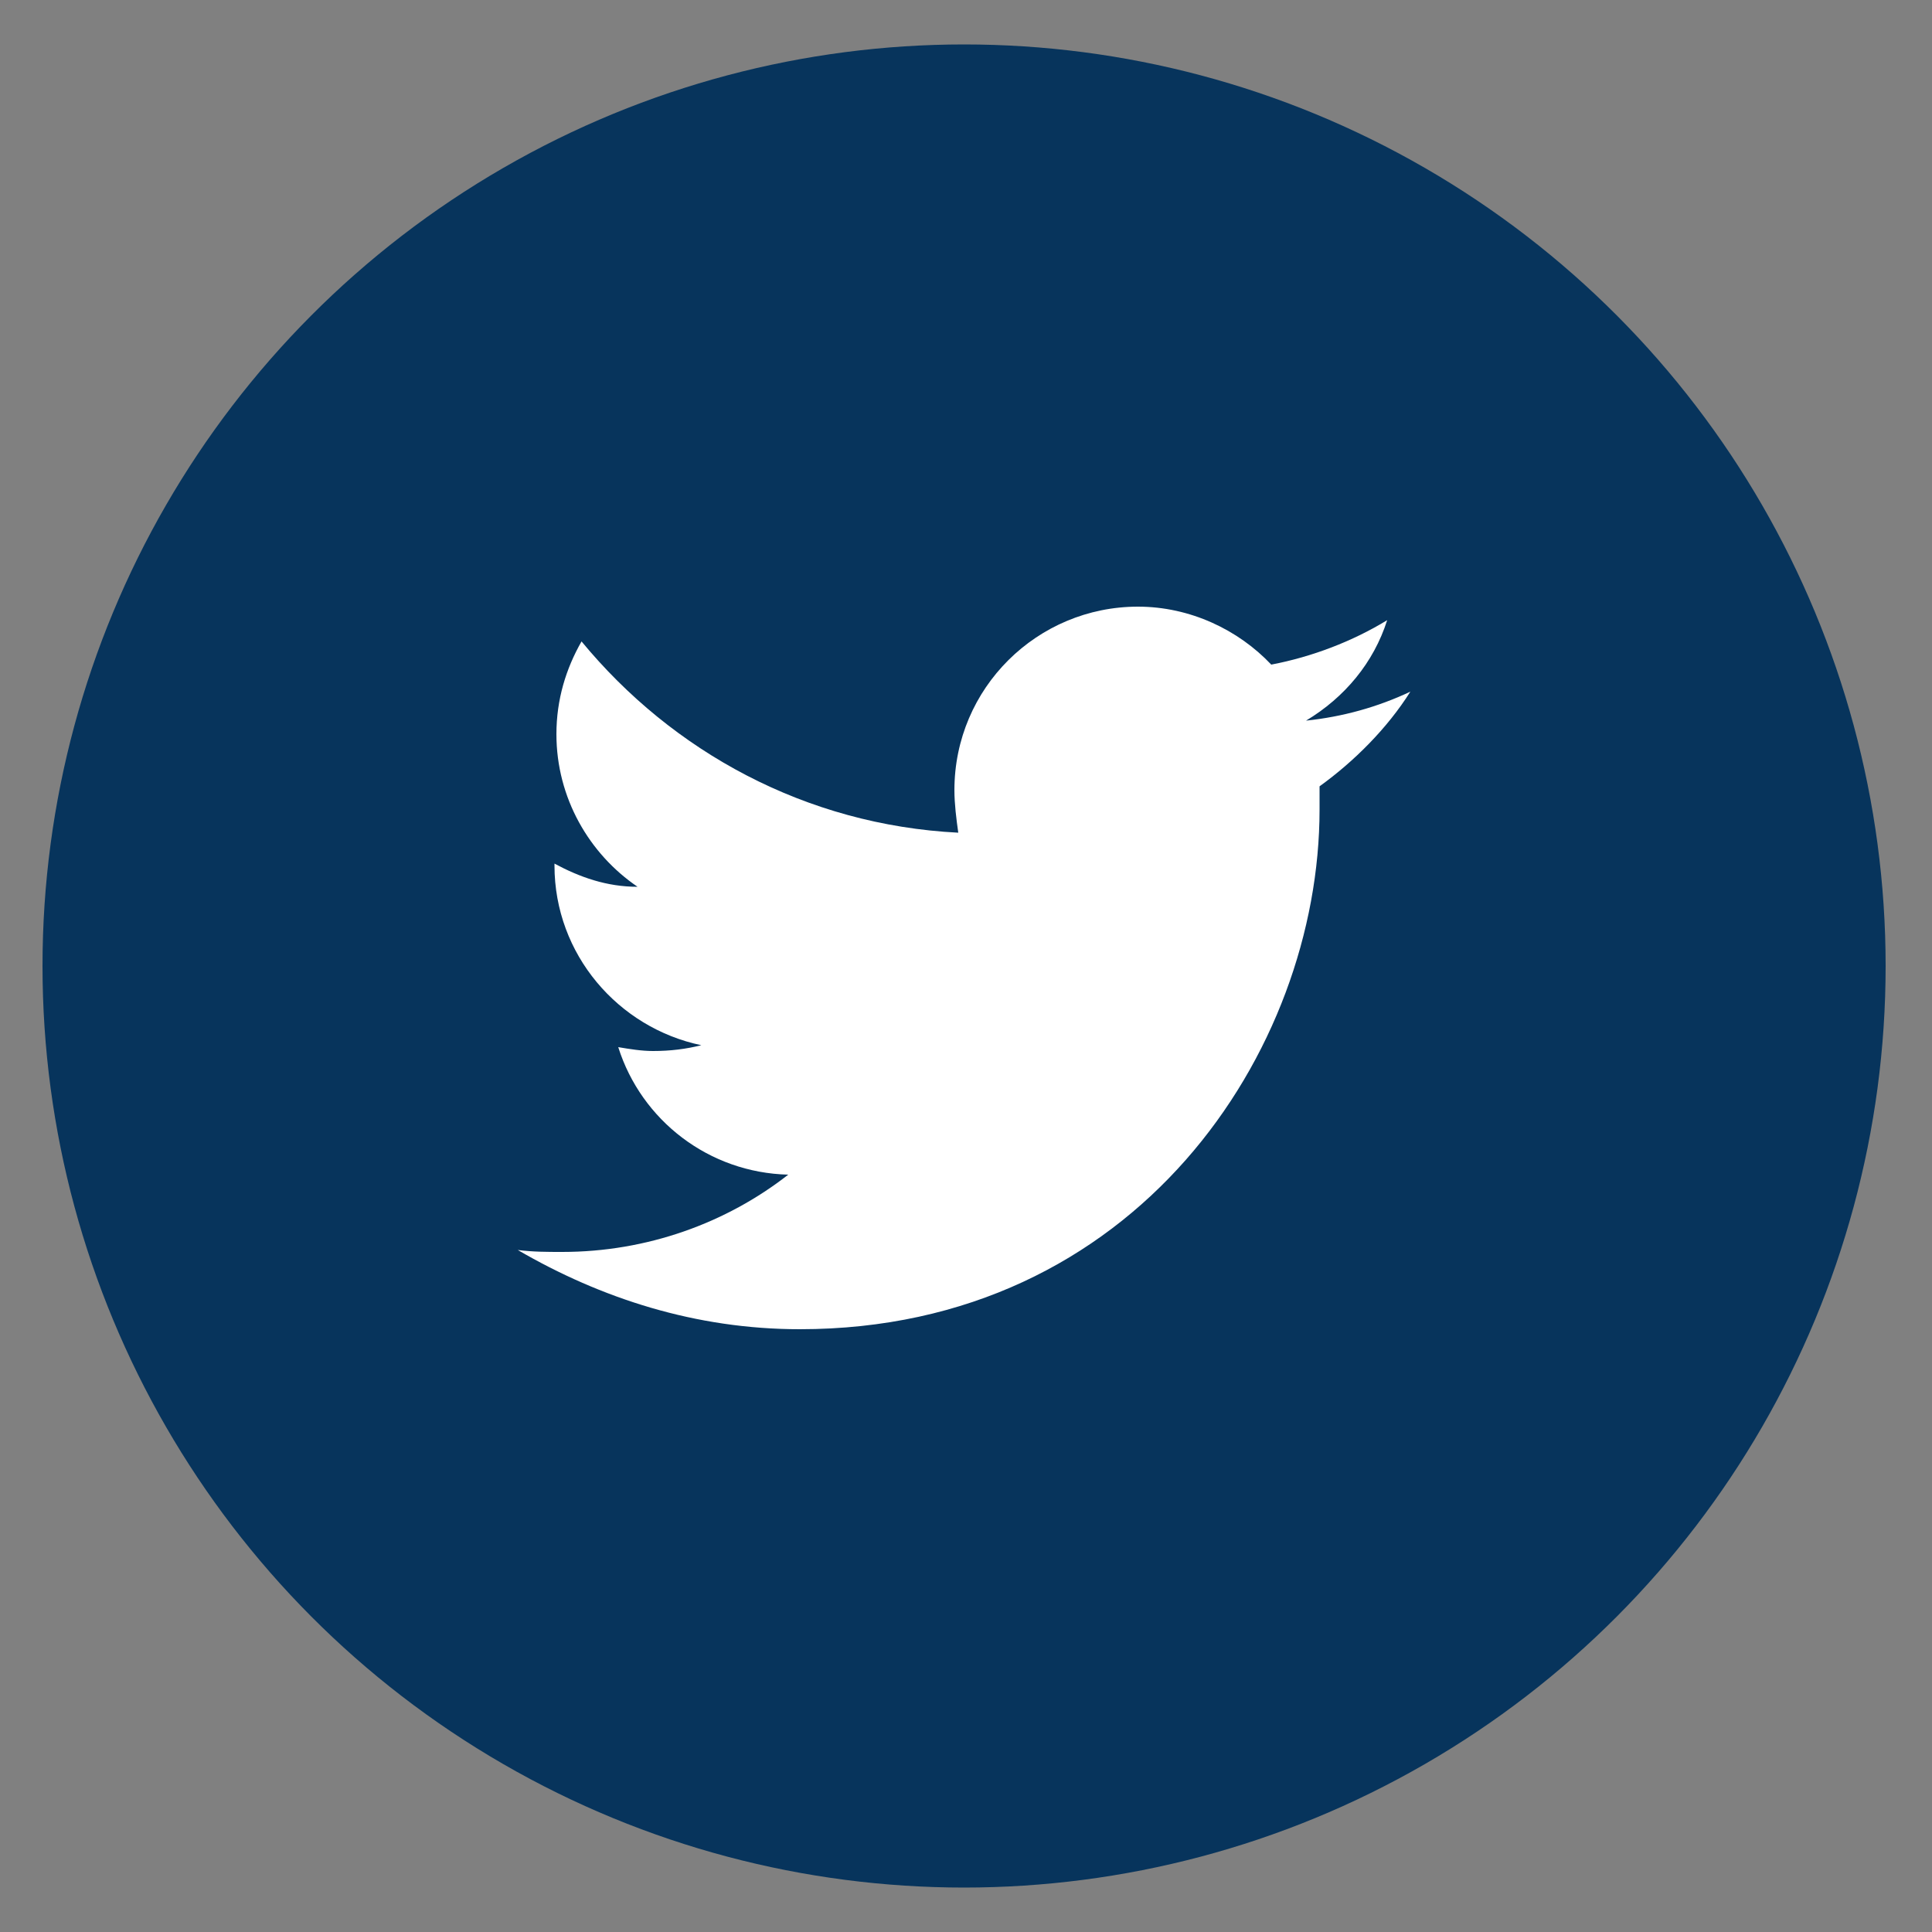
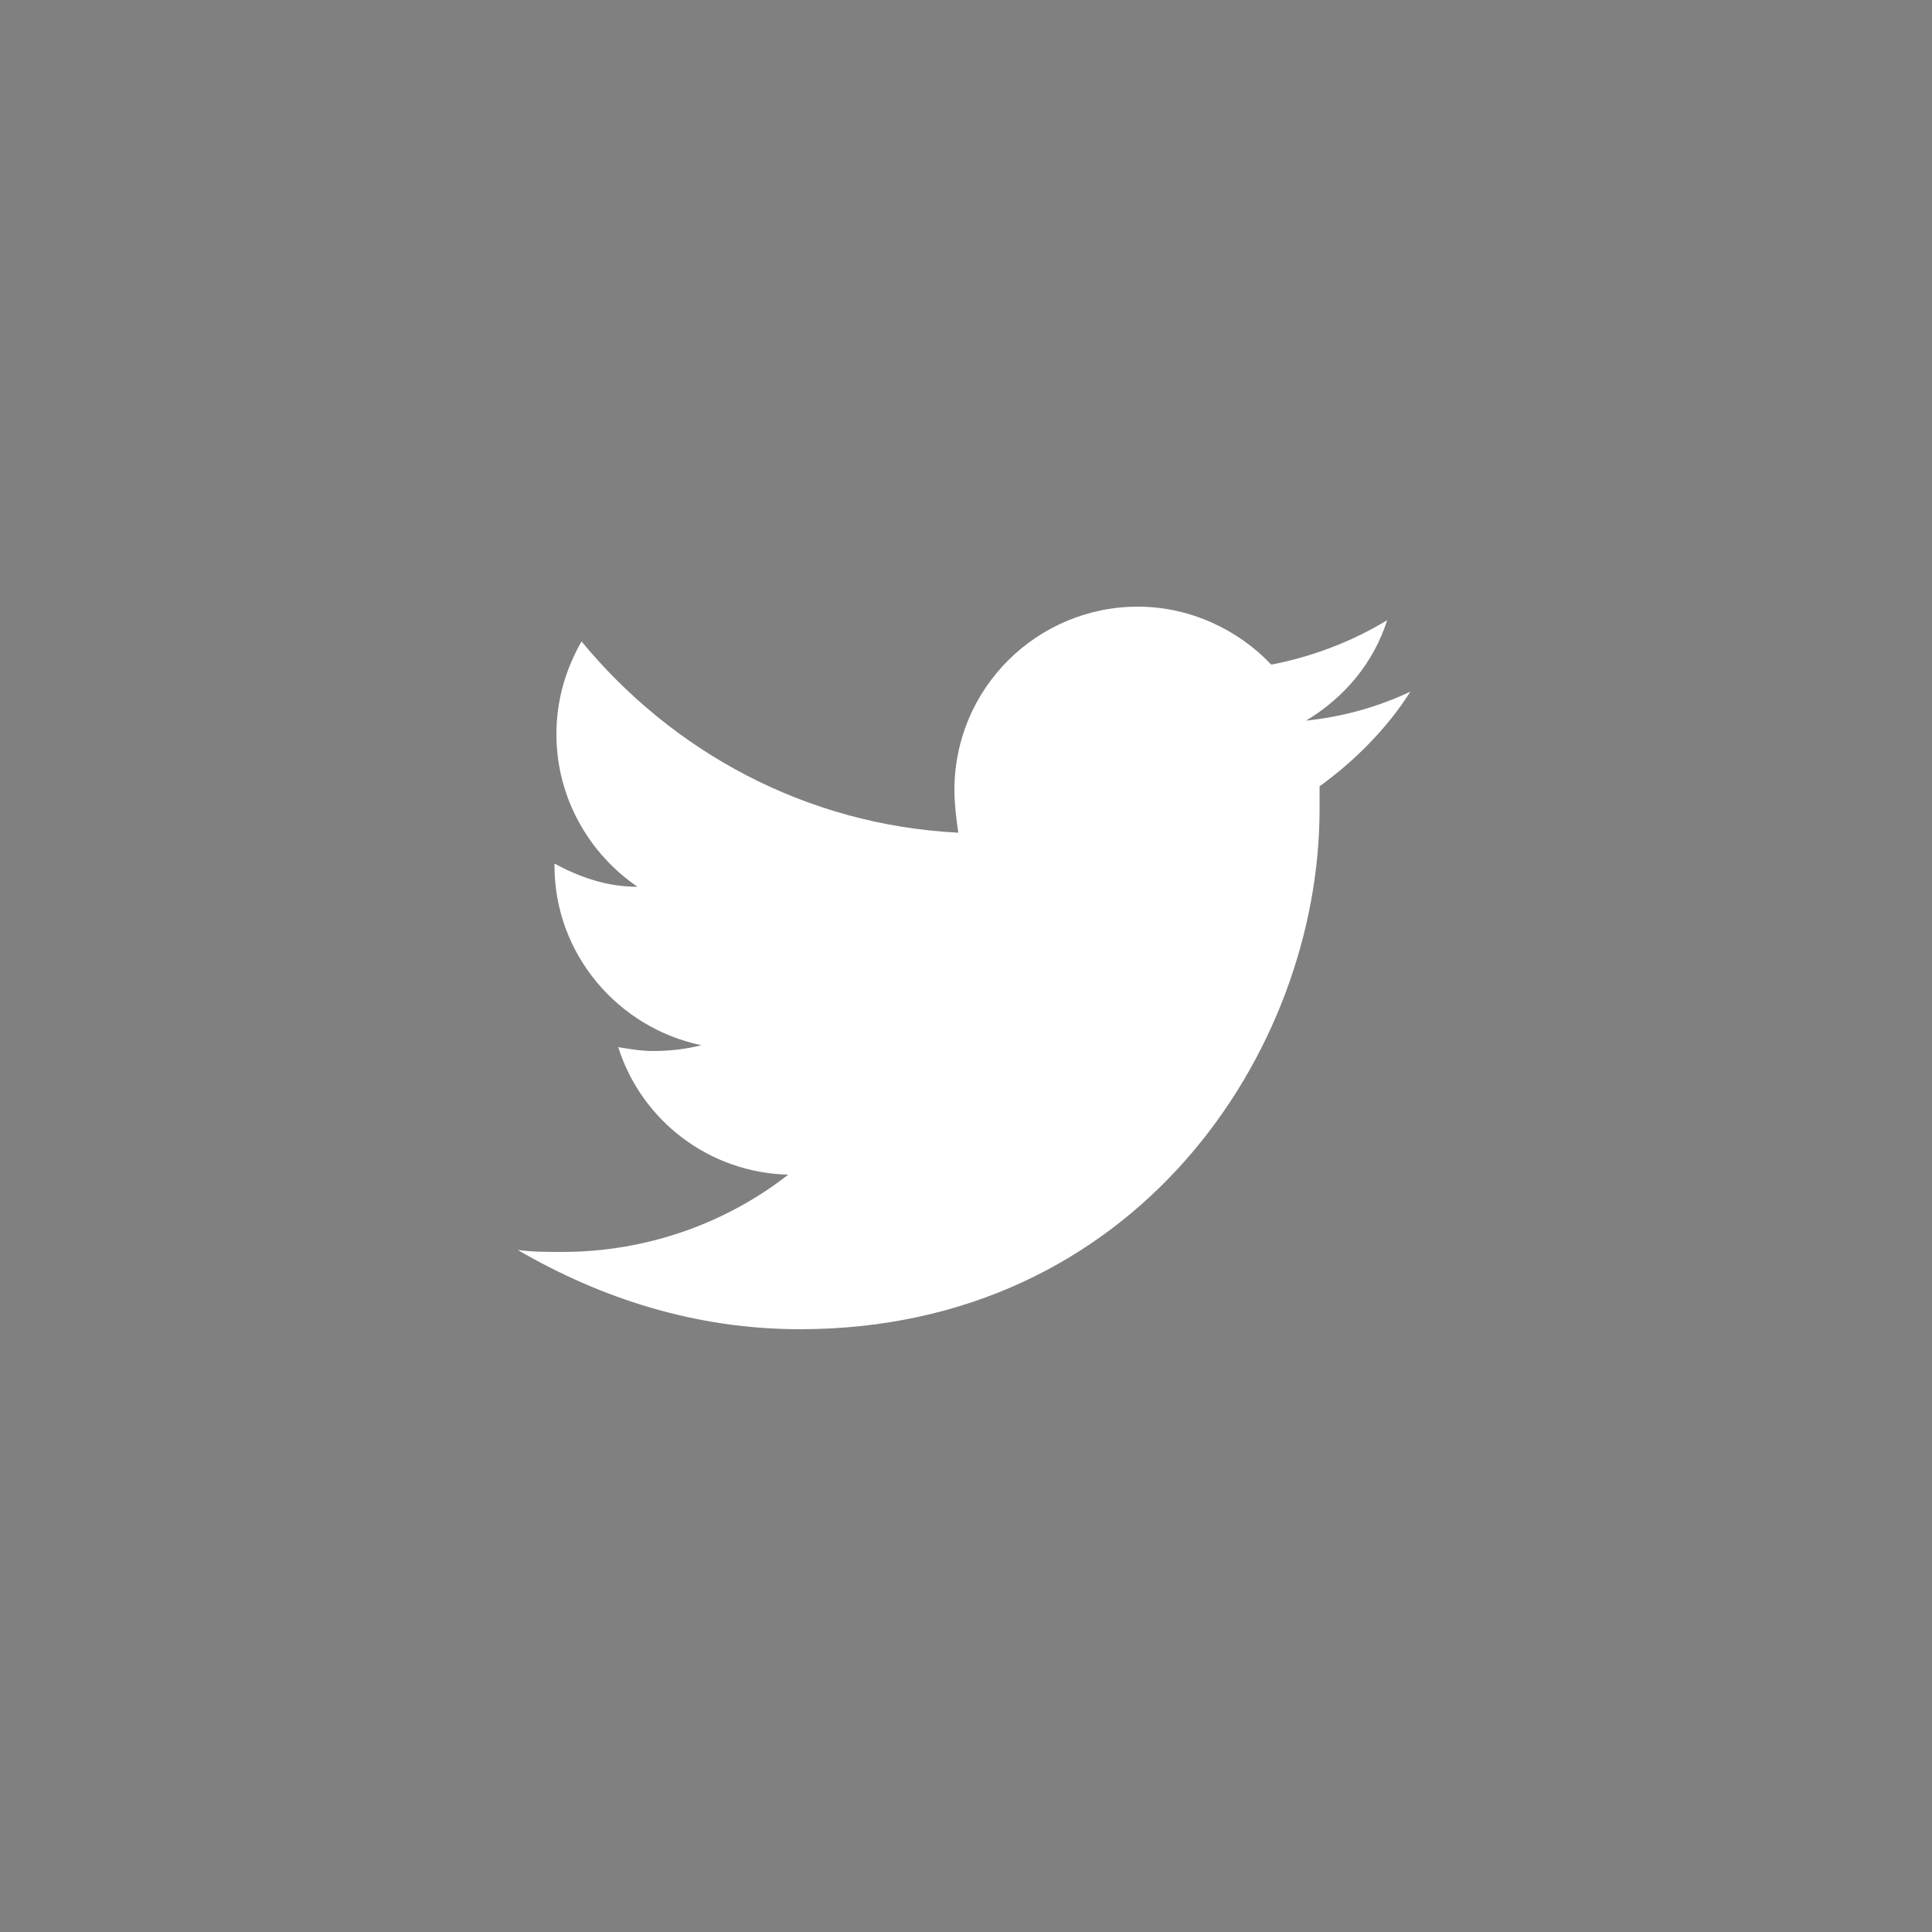
<svg xmlns="http://www.w3.org/2000/svg" version="1.1" id="レイヤー_4" x="0px" y="0px" viewBox="0 0 100 100" style="enable-background:new 0 0 100 100;" xml:space="preserve">
  <rect x="0" y="0" width="100" height="100" fill="#808080" stroke="none" />
  <style type="text/css">
	.st0{fill:#07345C;}
	.st1{fill:#FFFFFF;}
</style>
  <g>
-     <circle class="st0" cx="49.9" cy="50" r="47.7" />
    <path class="st1" d="M41.4,68.8c17.4,0,26.9-14.4,26.9-26.9c0-0.4,0-0.8,0-1.2c1.8-1.3,3.5-3,4.7-4.9c-1.7,0.8-3.5,1.3-5.4,1.5   c2-1.2,3.5-3,4.2-5.2c-1.8,1.1-3.9,1.9-6,2.3c-1.7-1.8-4.2-3-6.9-3c-5.2,0-9.5,4.2-9.5,9.5c0,0.7,0.1,1.5,0.2,2.2   c-7.9-0.4-14.8-4.2-19.5-9.9c-0.8,1.4-1.3,3-1.3,4.8c0,3.3,1.7,6.2,4.2,7.9c-1.6,0-3-0.5-4.3-1.2c0,0,0,0.1,0,0.1   c0,4.6,3.3,8.4,7.6,9.3c-0.8,0.2-1.6,0.3-2.5,0.3c-0.6,0-1.2-0.1-1.8-0.2c1.2,3.8,4.7,6.5,8.8,6.6c-3.2,2.5-7.3,4-11.7,4   c-0.8,0-1.5,0-2.3-0.1C31.1,67.2,36,68.8,41.4,68.8" />
  </g>
</svg>